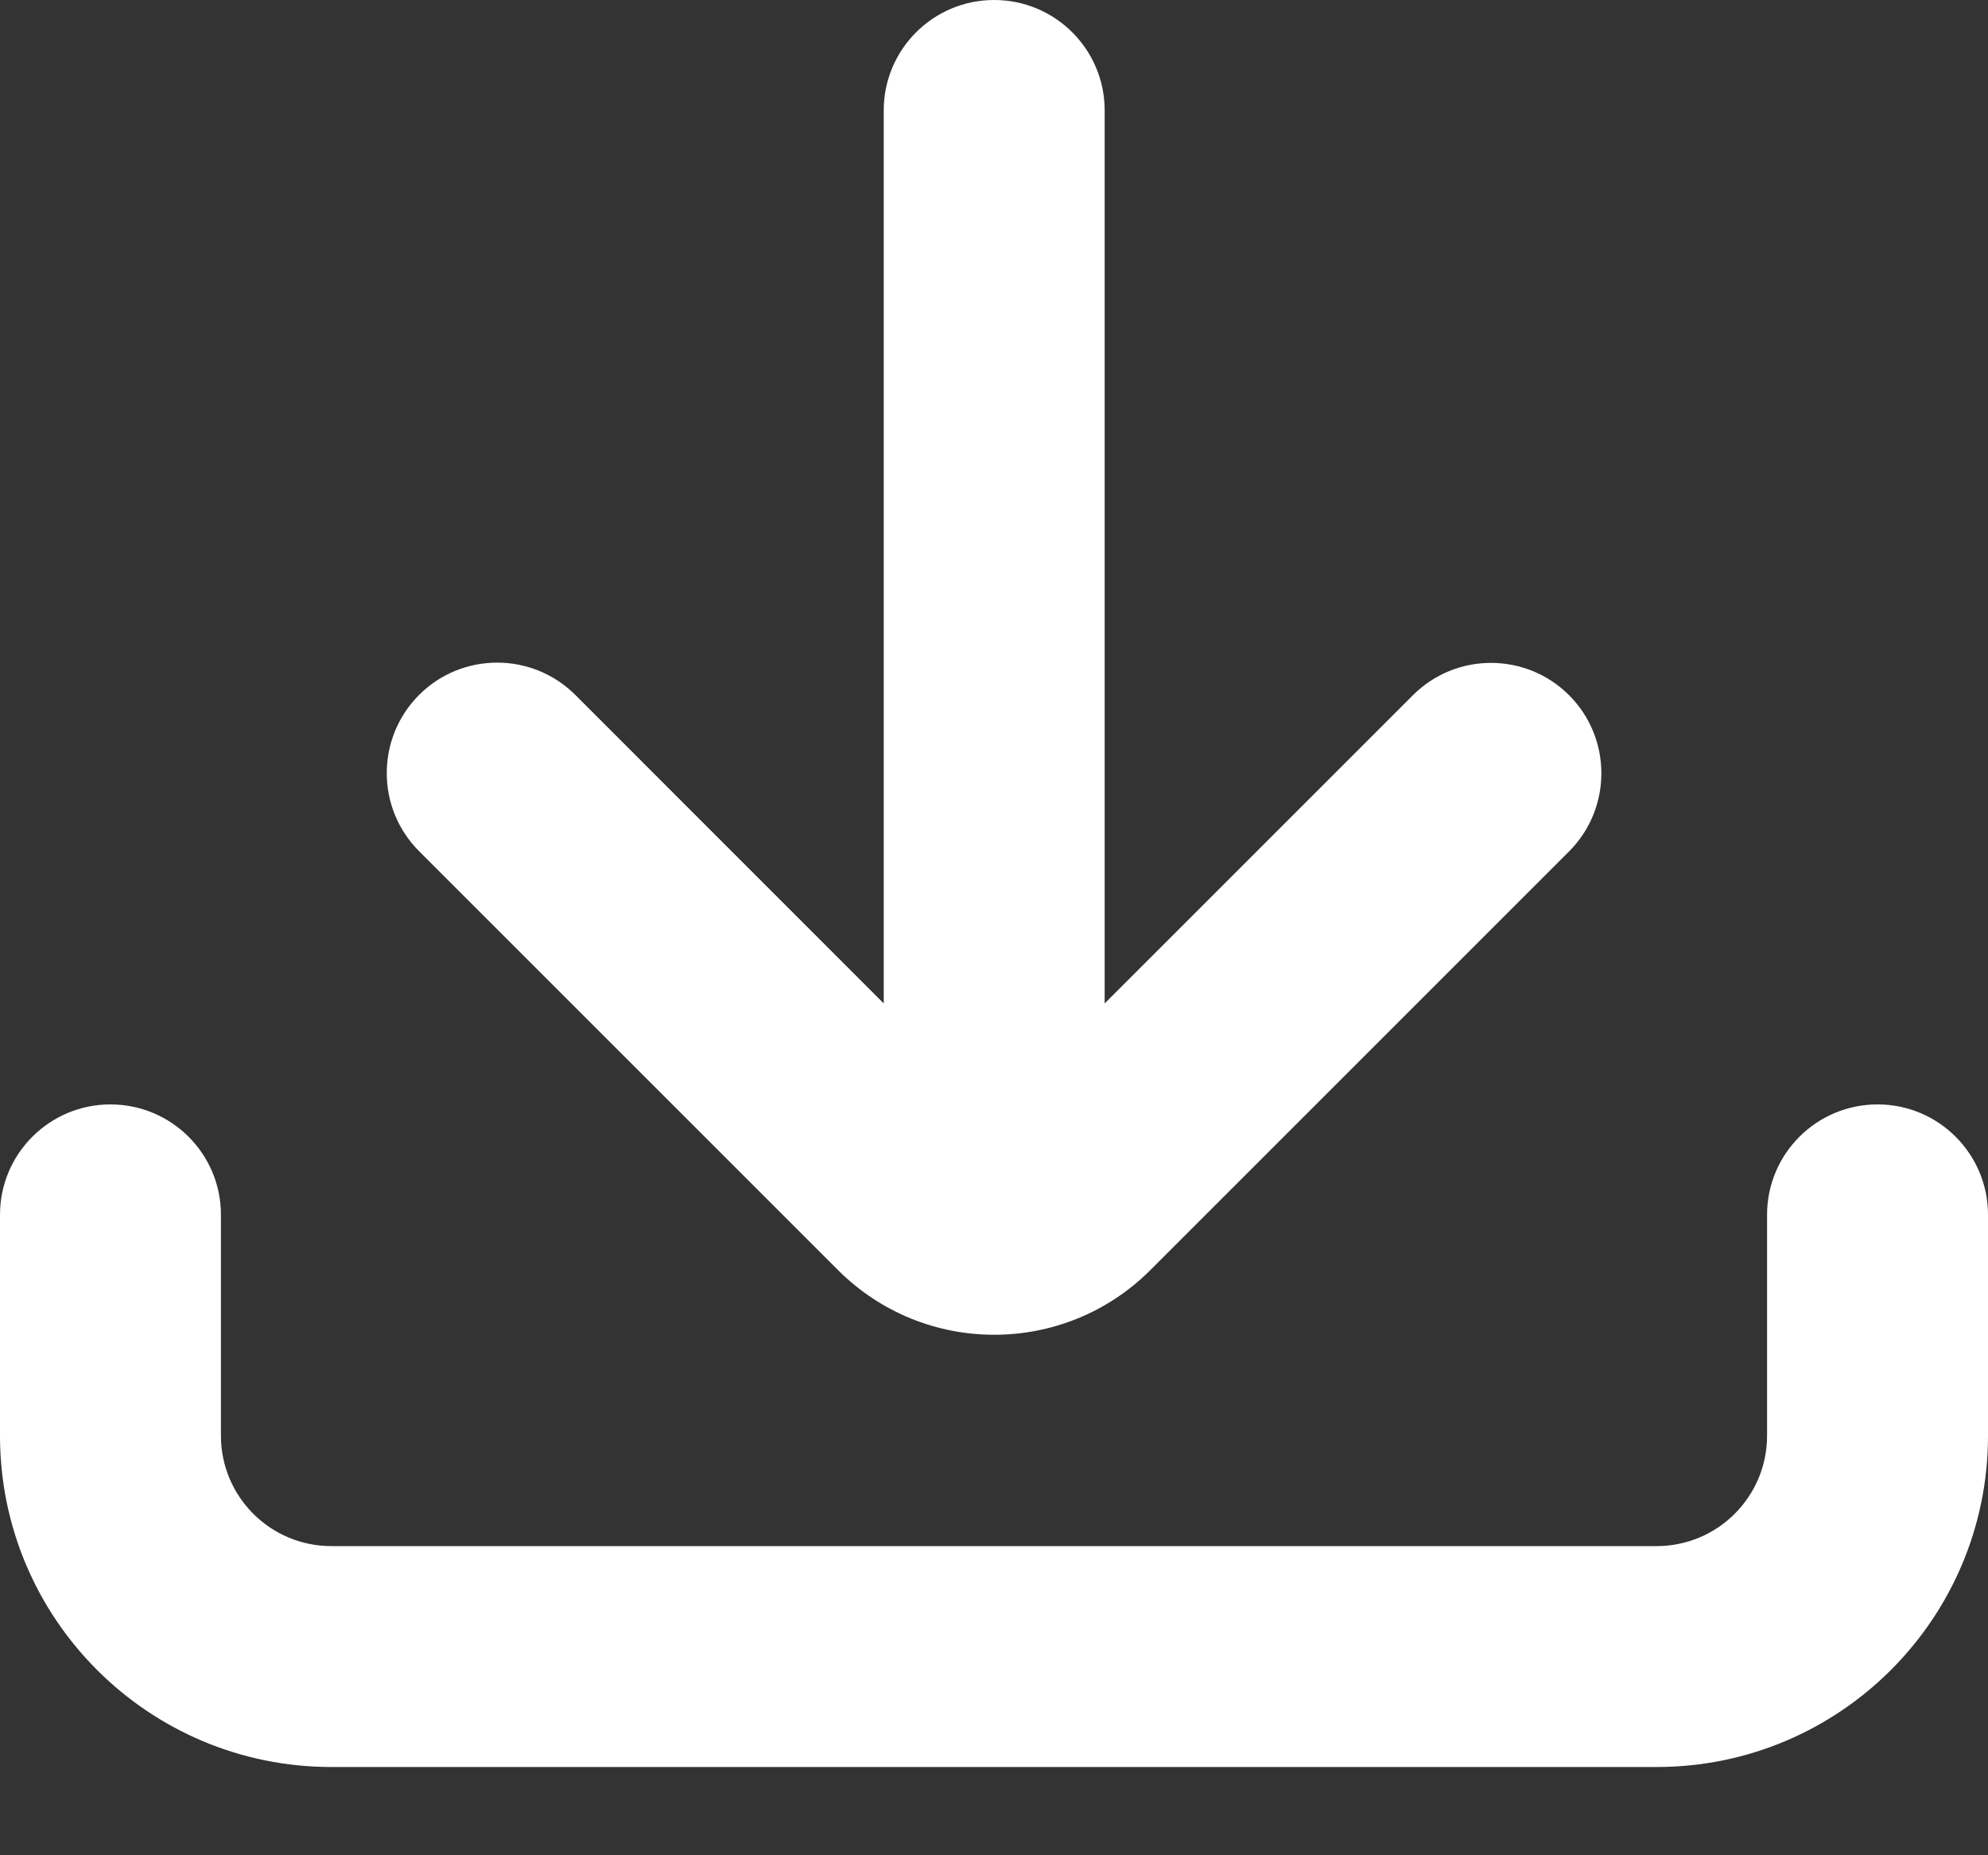
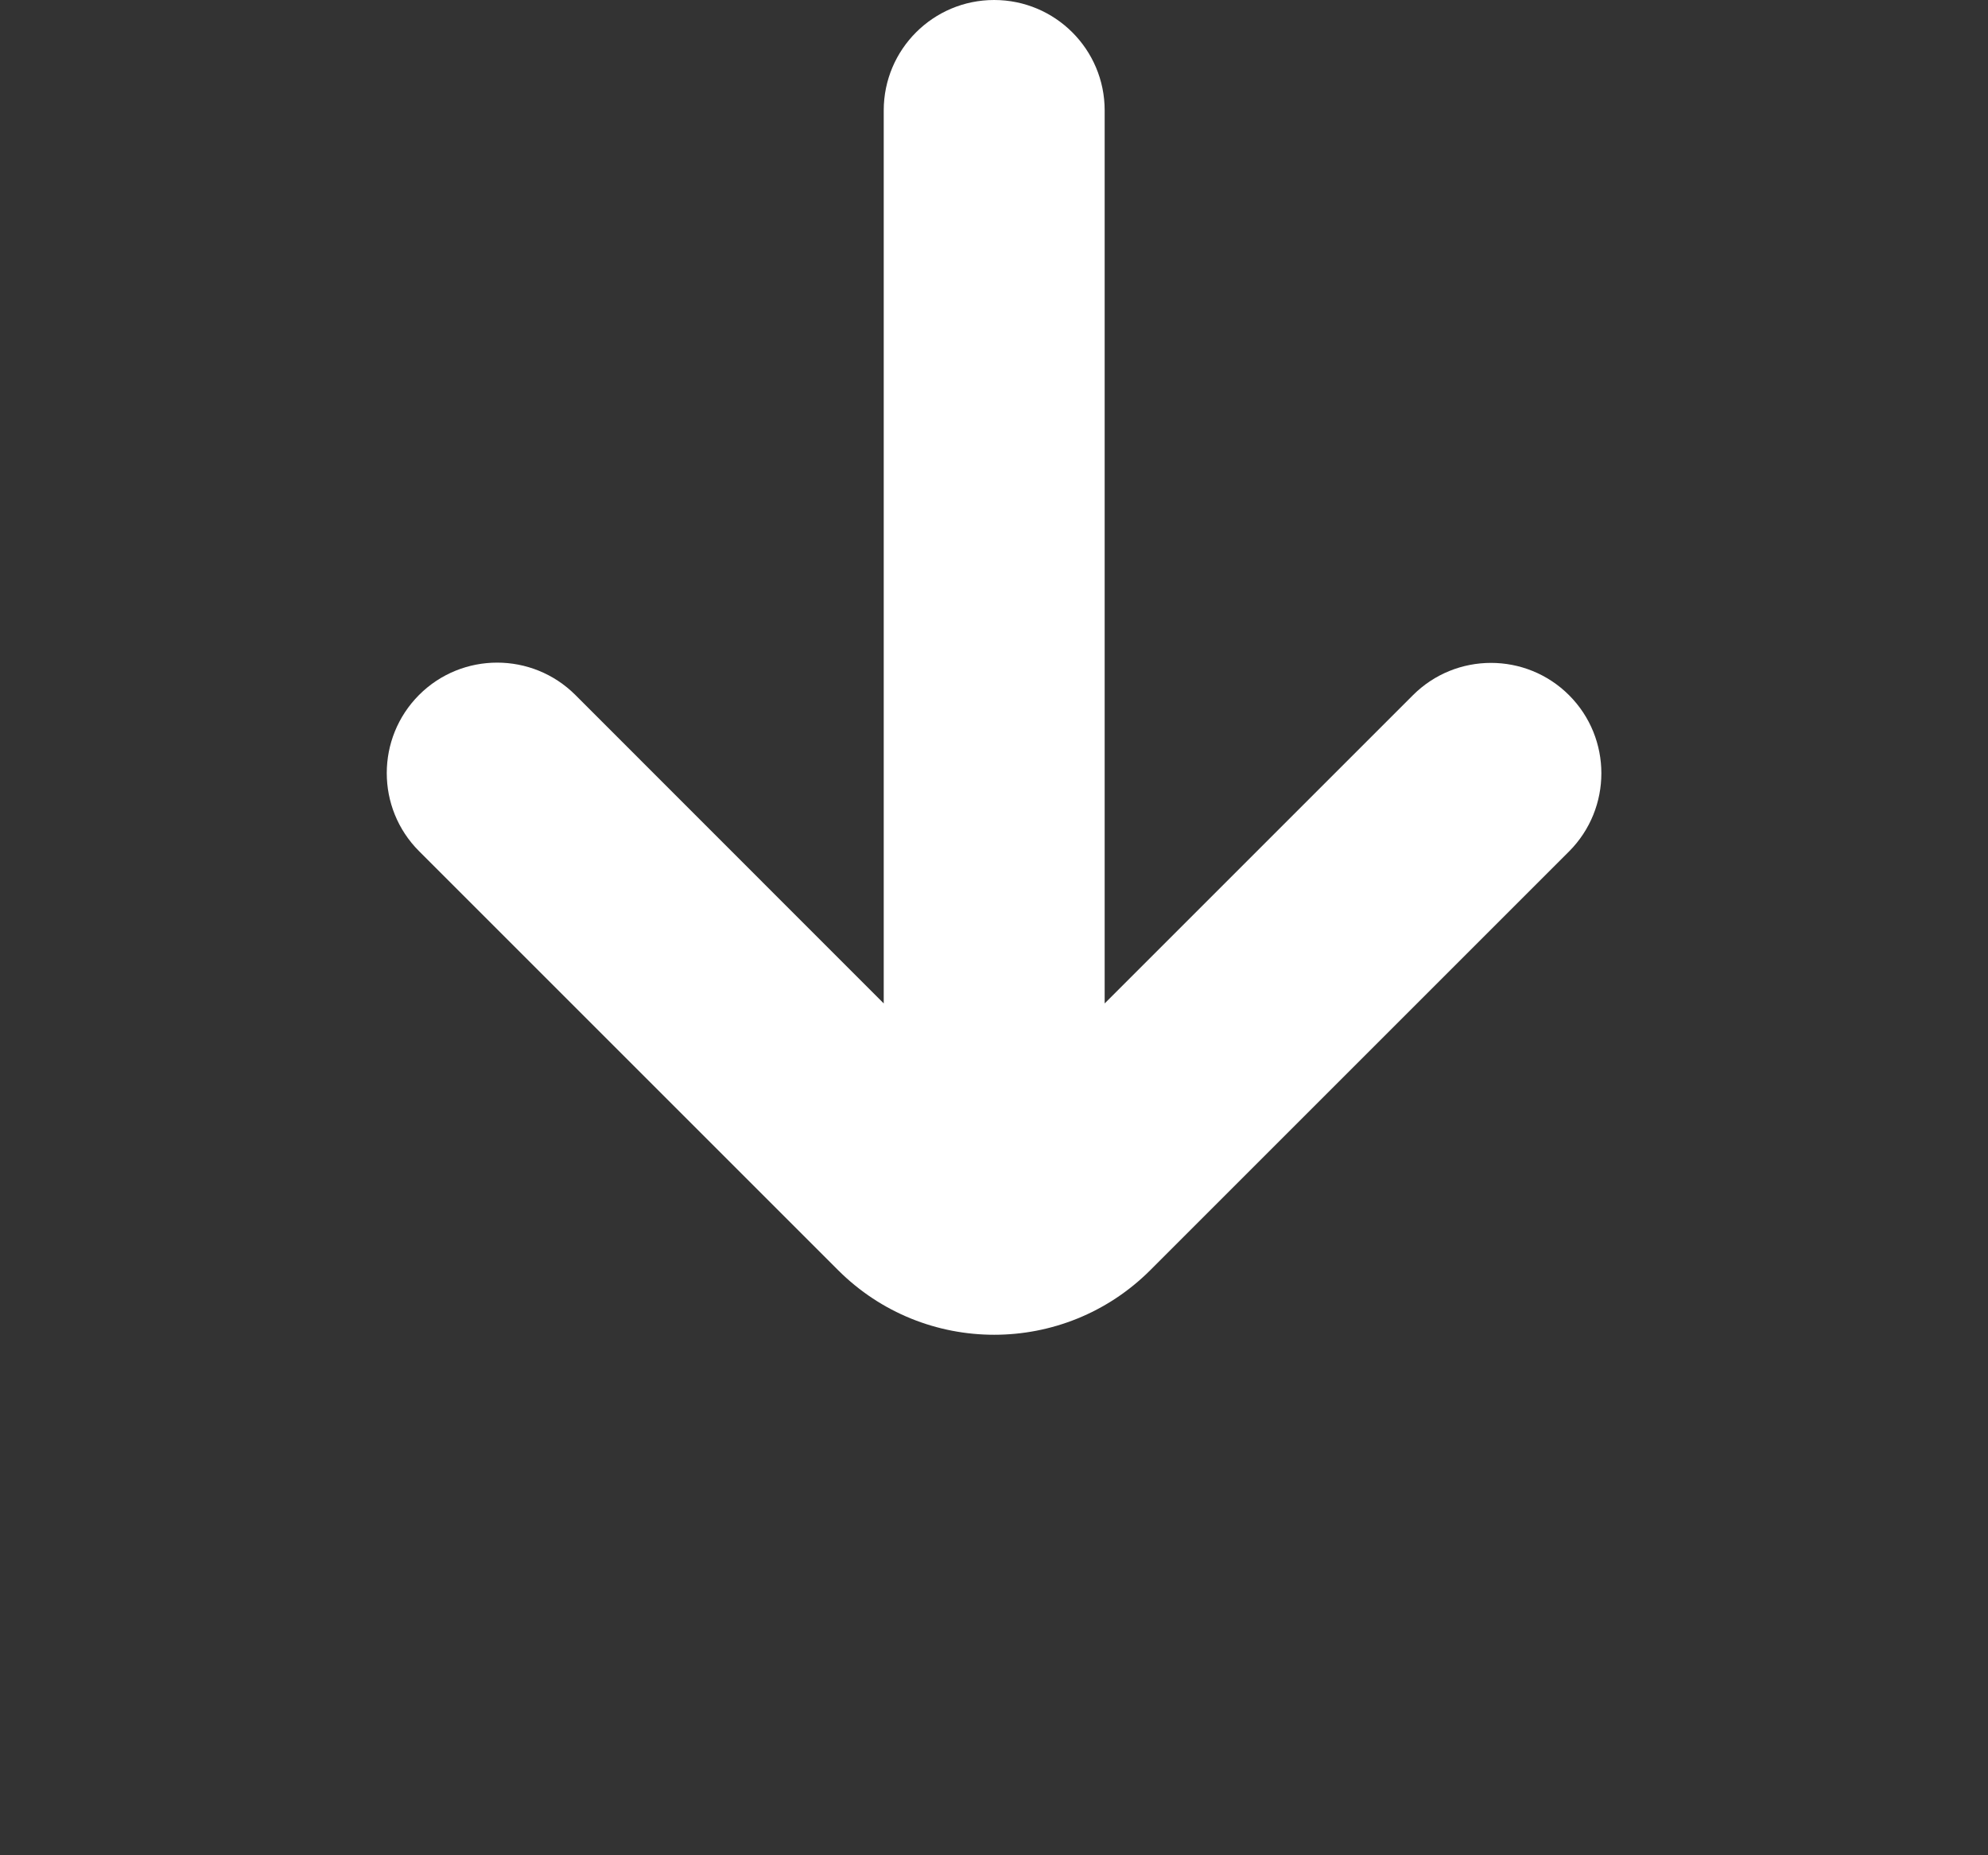
<svg xmlns="http://www.w3.org/2000/svg" width="15" height="14" viewBox="0 0 15 14" fill="none">
  <rect x="0" y="0" width="15" height="14" fill="#333333" stroke="none" />
  <path d="M8.335 0.833C8.335 0.373 7.962 0 7.501 0C7.041 0 6.668 0.373 6.668 0.833V7.572L4.341 5.244C4.015 4.919 3.487 4.919 3.162 5.244C2.837 5.57 2.837 6.098 3.162 6.423L6.323 9.584C6.974 10.235 8.029 10.235 8.68 9.584L11.839 6.425C12.164 6.099 12.164 5.571 11.839 5.246C11.514 4.921 10.986 4.921 10.661 5.246L8.335 7.572V0.833Z" fill="white" />
-   <path fill-rule="evenodd" clip-rule="evenodd" d="M0.833 8.334C1.294 8.334 1.667 8.707 1.667 9.167V10.834C1.667 11.294 2.04 11.667 2.5 11.667H12.5C12.96 11.667 13.333 11.294 13.333 10.834V9.167C13.333 8.707 13.706 8.334 14.167 8.334C14.627 8.334 15 8.707 15 9.167V10.834C15 12.214 13.881 13.334 12.5 13.334H2.5C1.119 13.334 0 12.214 0 10.834V9.167C0 8.707 0.373 8.334 0.833 8.334Z" fill="white" />
</svg>